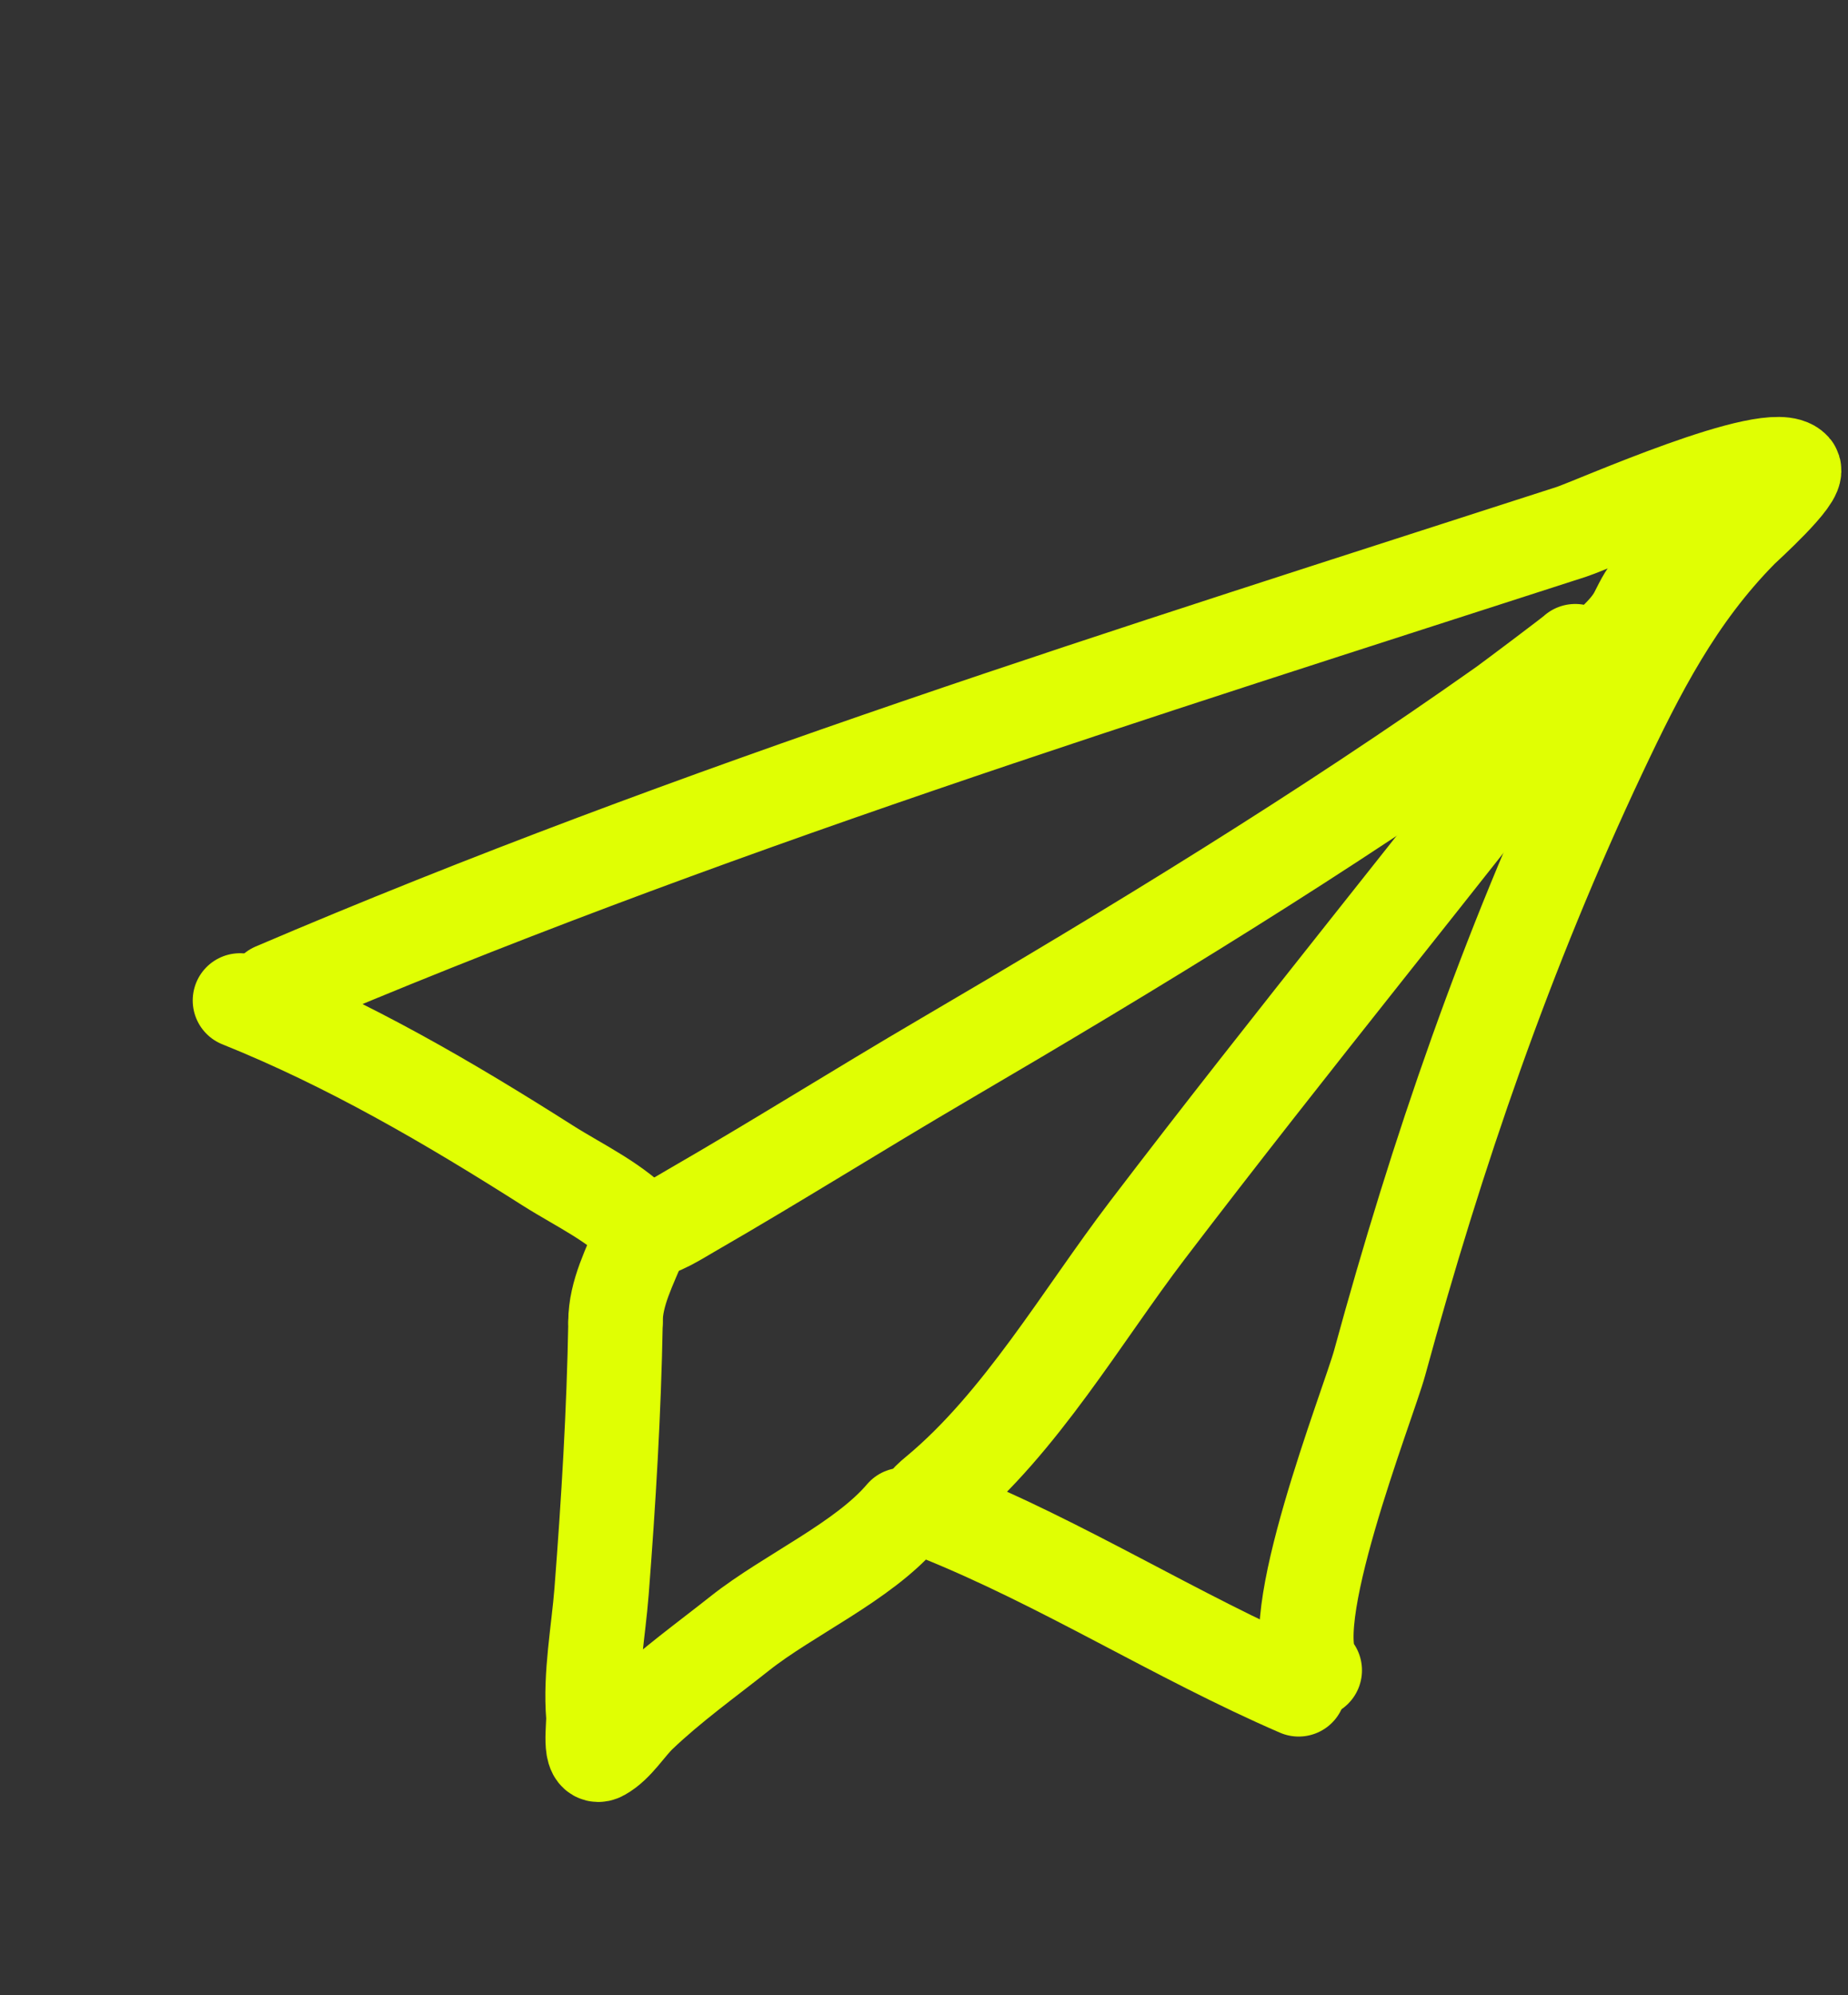
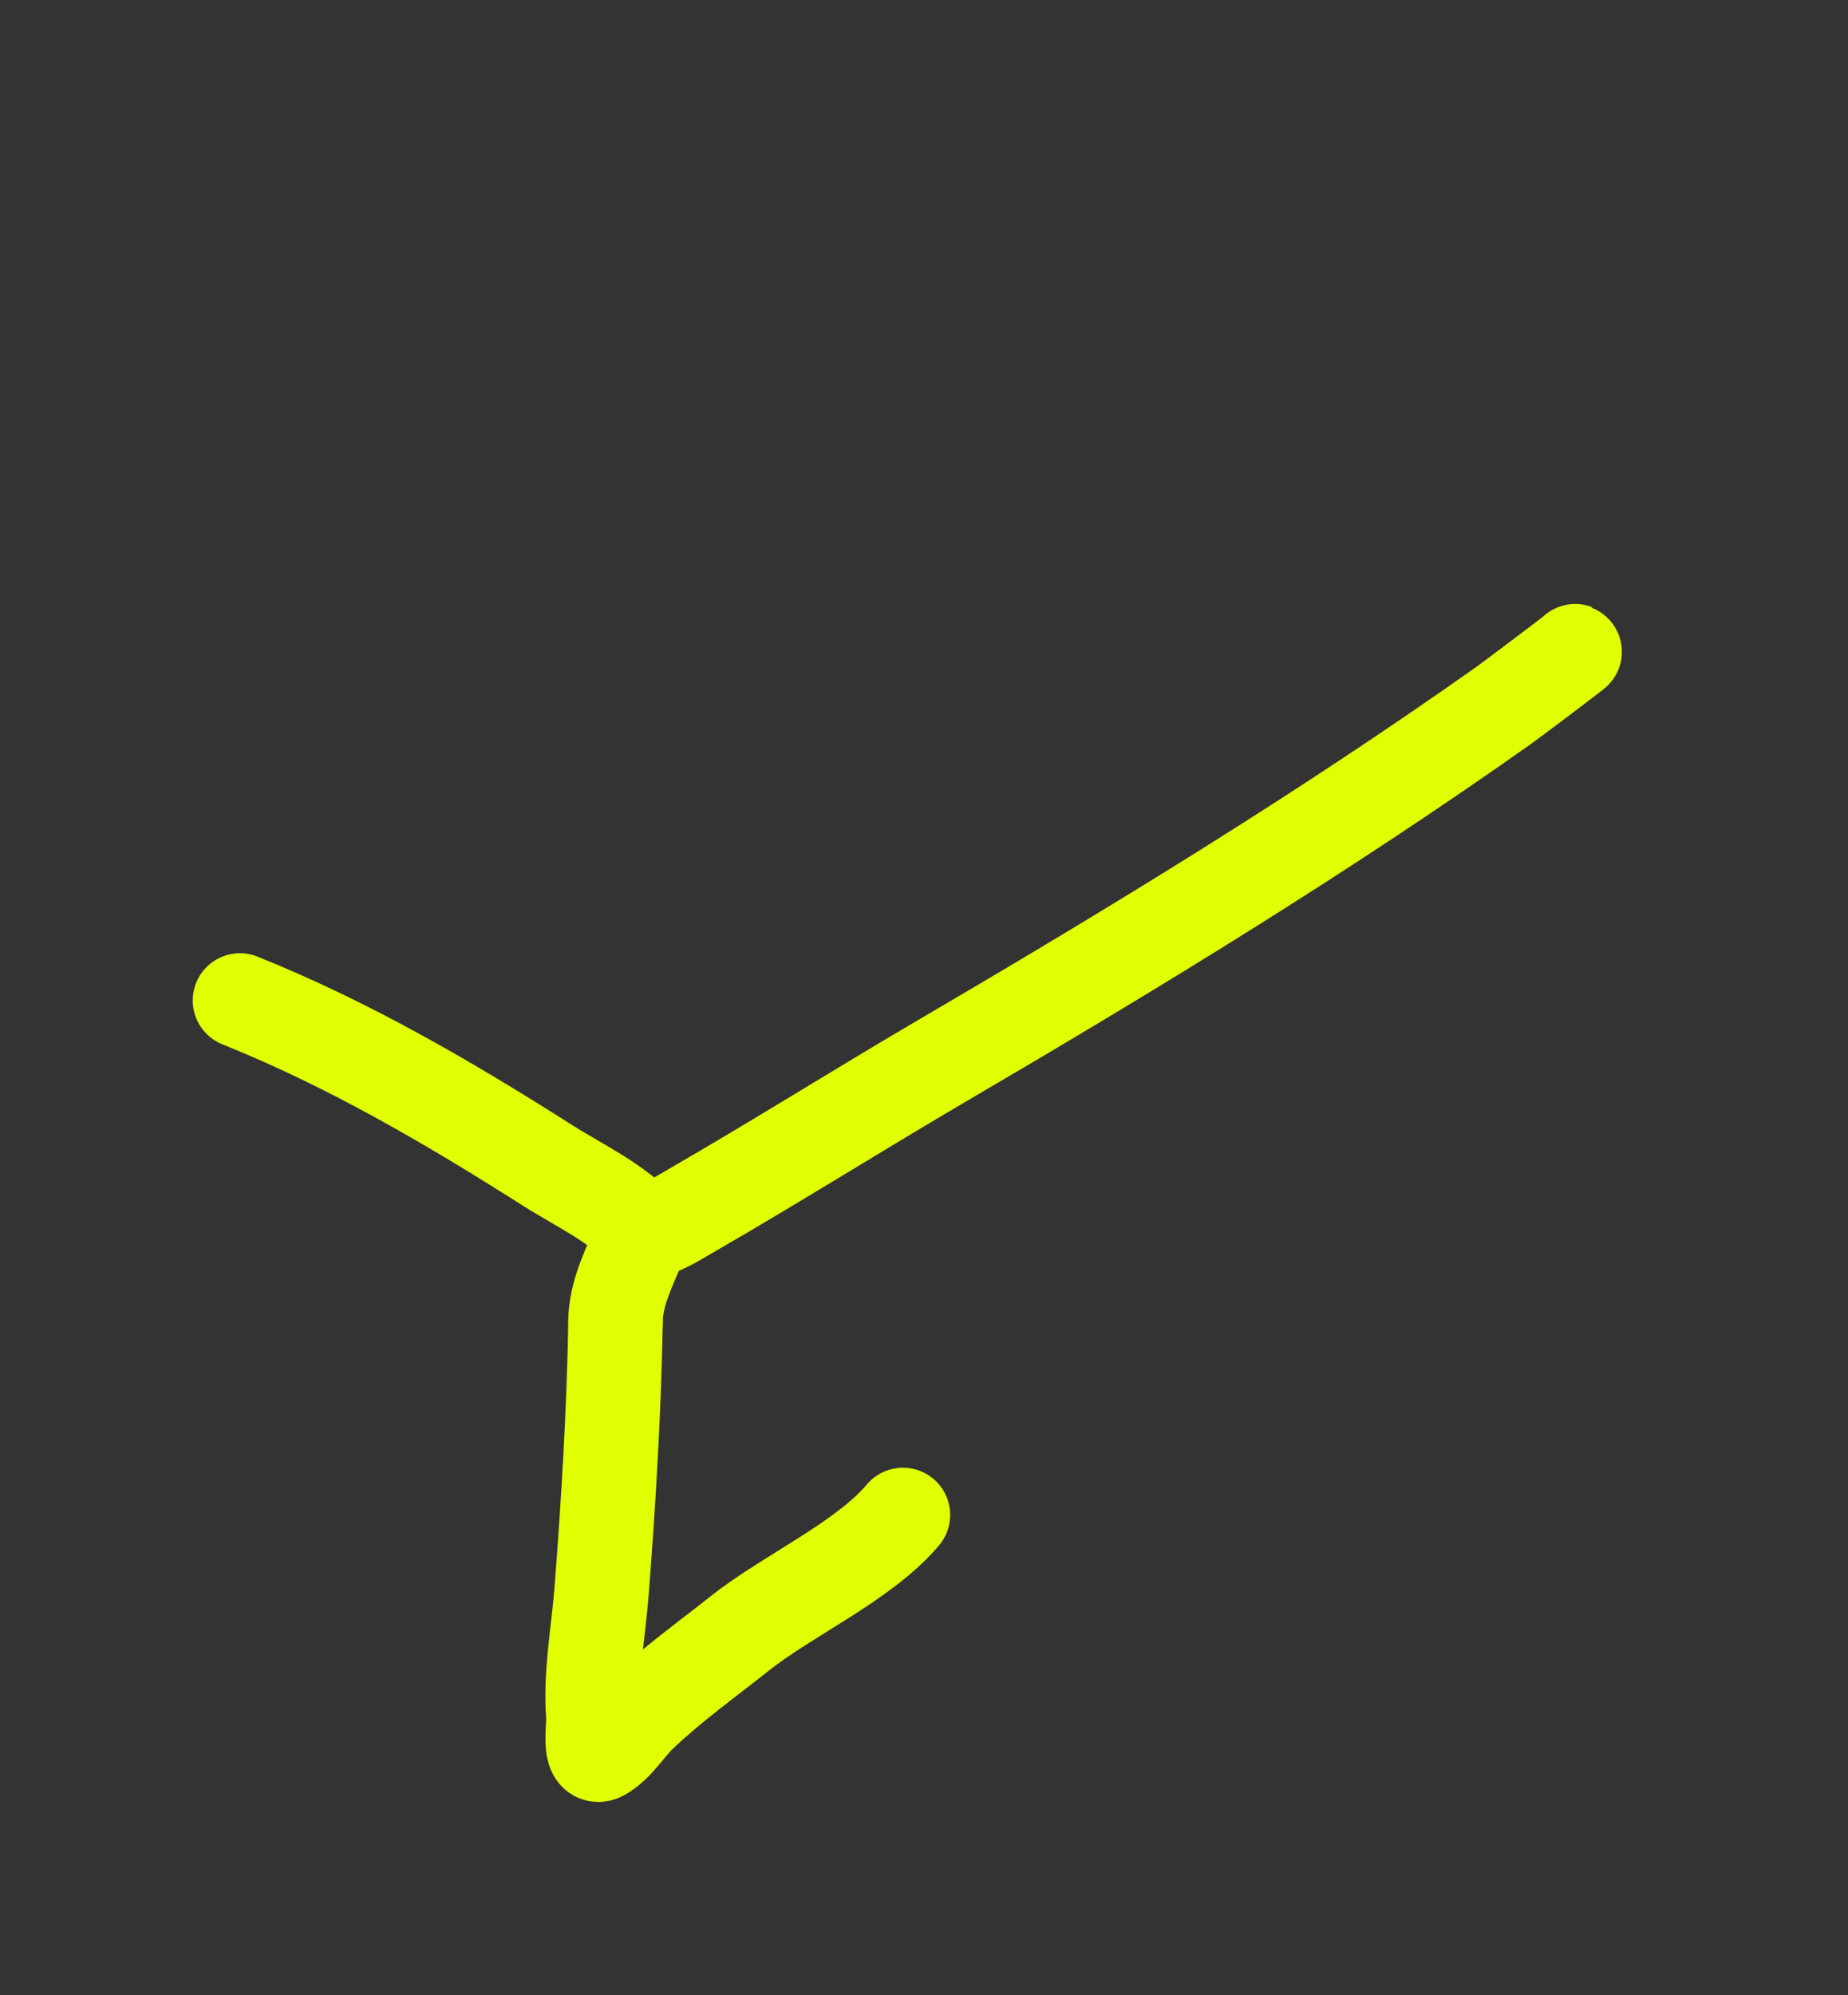
<svg xmlns="http://www.w3.org/2000/svg" width="63" height="68" viewBox="0 0 63 68" fill="none">
  <rect x="0" y="0" width="63" height="68" fill="#333333" stroke="none" />
-   <path d="M9.346 33.739C23.783 27.569 38.657 22.947 53.577 18.123C54.315 17.885 60.412 15.15 61.143 15.973C61.383 16.245 59.494 17.942 59.354 18.084C57.162 20.306 55.861 22.85 54.527 25.678C51.358 32.398 48.986 39.291 47.033 46.448C46.653 47.839 43.599 55.547 44.821 56.924" stroke="#E0FF03" stroke-width="3.22" stroke-linecap="round" />
  <path d="M8.18 34.096C11.879 35.581 15.3 37.577 18.658 39.711C19.791 40.431 21.051 40.992 21.944 41.999" stroke="#E0FF03" stroke-width="3.22" stroke-linecap="round" />
  <path d="M21.943 41.999C22.534 41.904 23.079 41.536 23.583 41.246C26.475 39.579 29.303 37.798 32.184 36.111C38.707 32.292 45.078 28.409 51.253 24.047C51.451 23.907 53.725 22.202 53.702 22.193" stroke="#E0FF03" stroke-width="3.22" stroke-linecap="round" />
-   <path d="M44.273 57.572C40.082 55.758 36.228 53.286 31.989 51.585C31.377 51.34 31.497 51.23 31.942 50.861C34.803 48.479 36.884 44.852 39.11 41.932C44.035 35.472 49.192 29.174 54.153 22.756C54.647 22.116 55.422 21.63 55.789 20.913C55.997 20.504 56.152 20.166 56.486 19.87" stroke="#E0FF03" stroke-width="3.22" stroke-linecap="round" />
  <path d="M20.984 45.054C20.93 48.116 20.745 51.174 20.509 54.227C20.402 55.601 20.114 57.09 20.228 58.481C20.254 58.796 20.052 60.018 20.506 59.768C21.025 59.482 21.395 58.844 21.817 58.442C22.866 57.441 24.088 56.564 25.225 55.663C26.878 54.353 29.431 53.223 30.782 51.63" stroke="#E0FF03" stroke-width="3.22" stroke-linecap="round" />
  <path d="M21.851 42.227C21.478 43.157 20.983 44.06 20.982 45.053" stroke="#E0FF03" stroke-width="3.22" stroke-linecap="round" />
</svg>